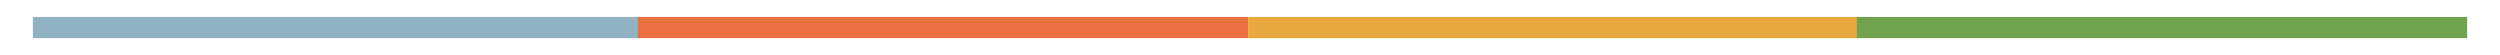
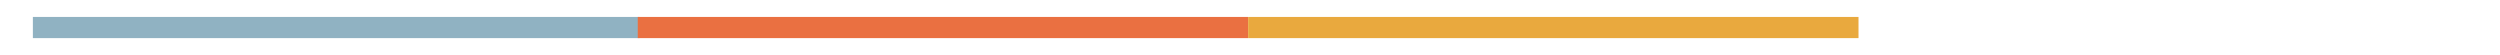
<svg xmlns="http://www.w3.org/2000/svg" id="Layer_1" data-name="Layer 1" viewBox="0 0 996.31 21.94">
  <defs>
    <style>
      .cls-1 {
        fill: #e9a93e;
      }

      .cls-2 {
        fill: #ea7041;
      }

      .cls-3 {
        fill: #90b2c2;
      }

      .cls-4 {
        fill: #71a24d;
      }
    </style>
  </defs>
  <rect class="cls-3" x="13.1" y="6.75" width="241.77" height="8.44" />
  <rect class="cls-2" x="254.16" y="6.75" width="243.25" height="8.44" />
  <rect class="cls-1" x="497.41" y="6.75" width="243.25" height="8.44" />
-   <rect class="cls-4" x="739.97" y="6.75" width="243.25" height="8.44" />
</svg>